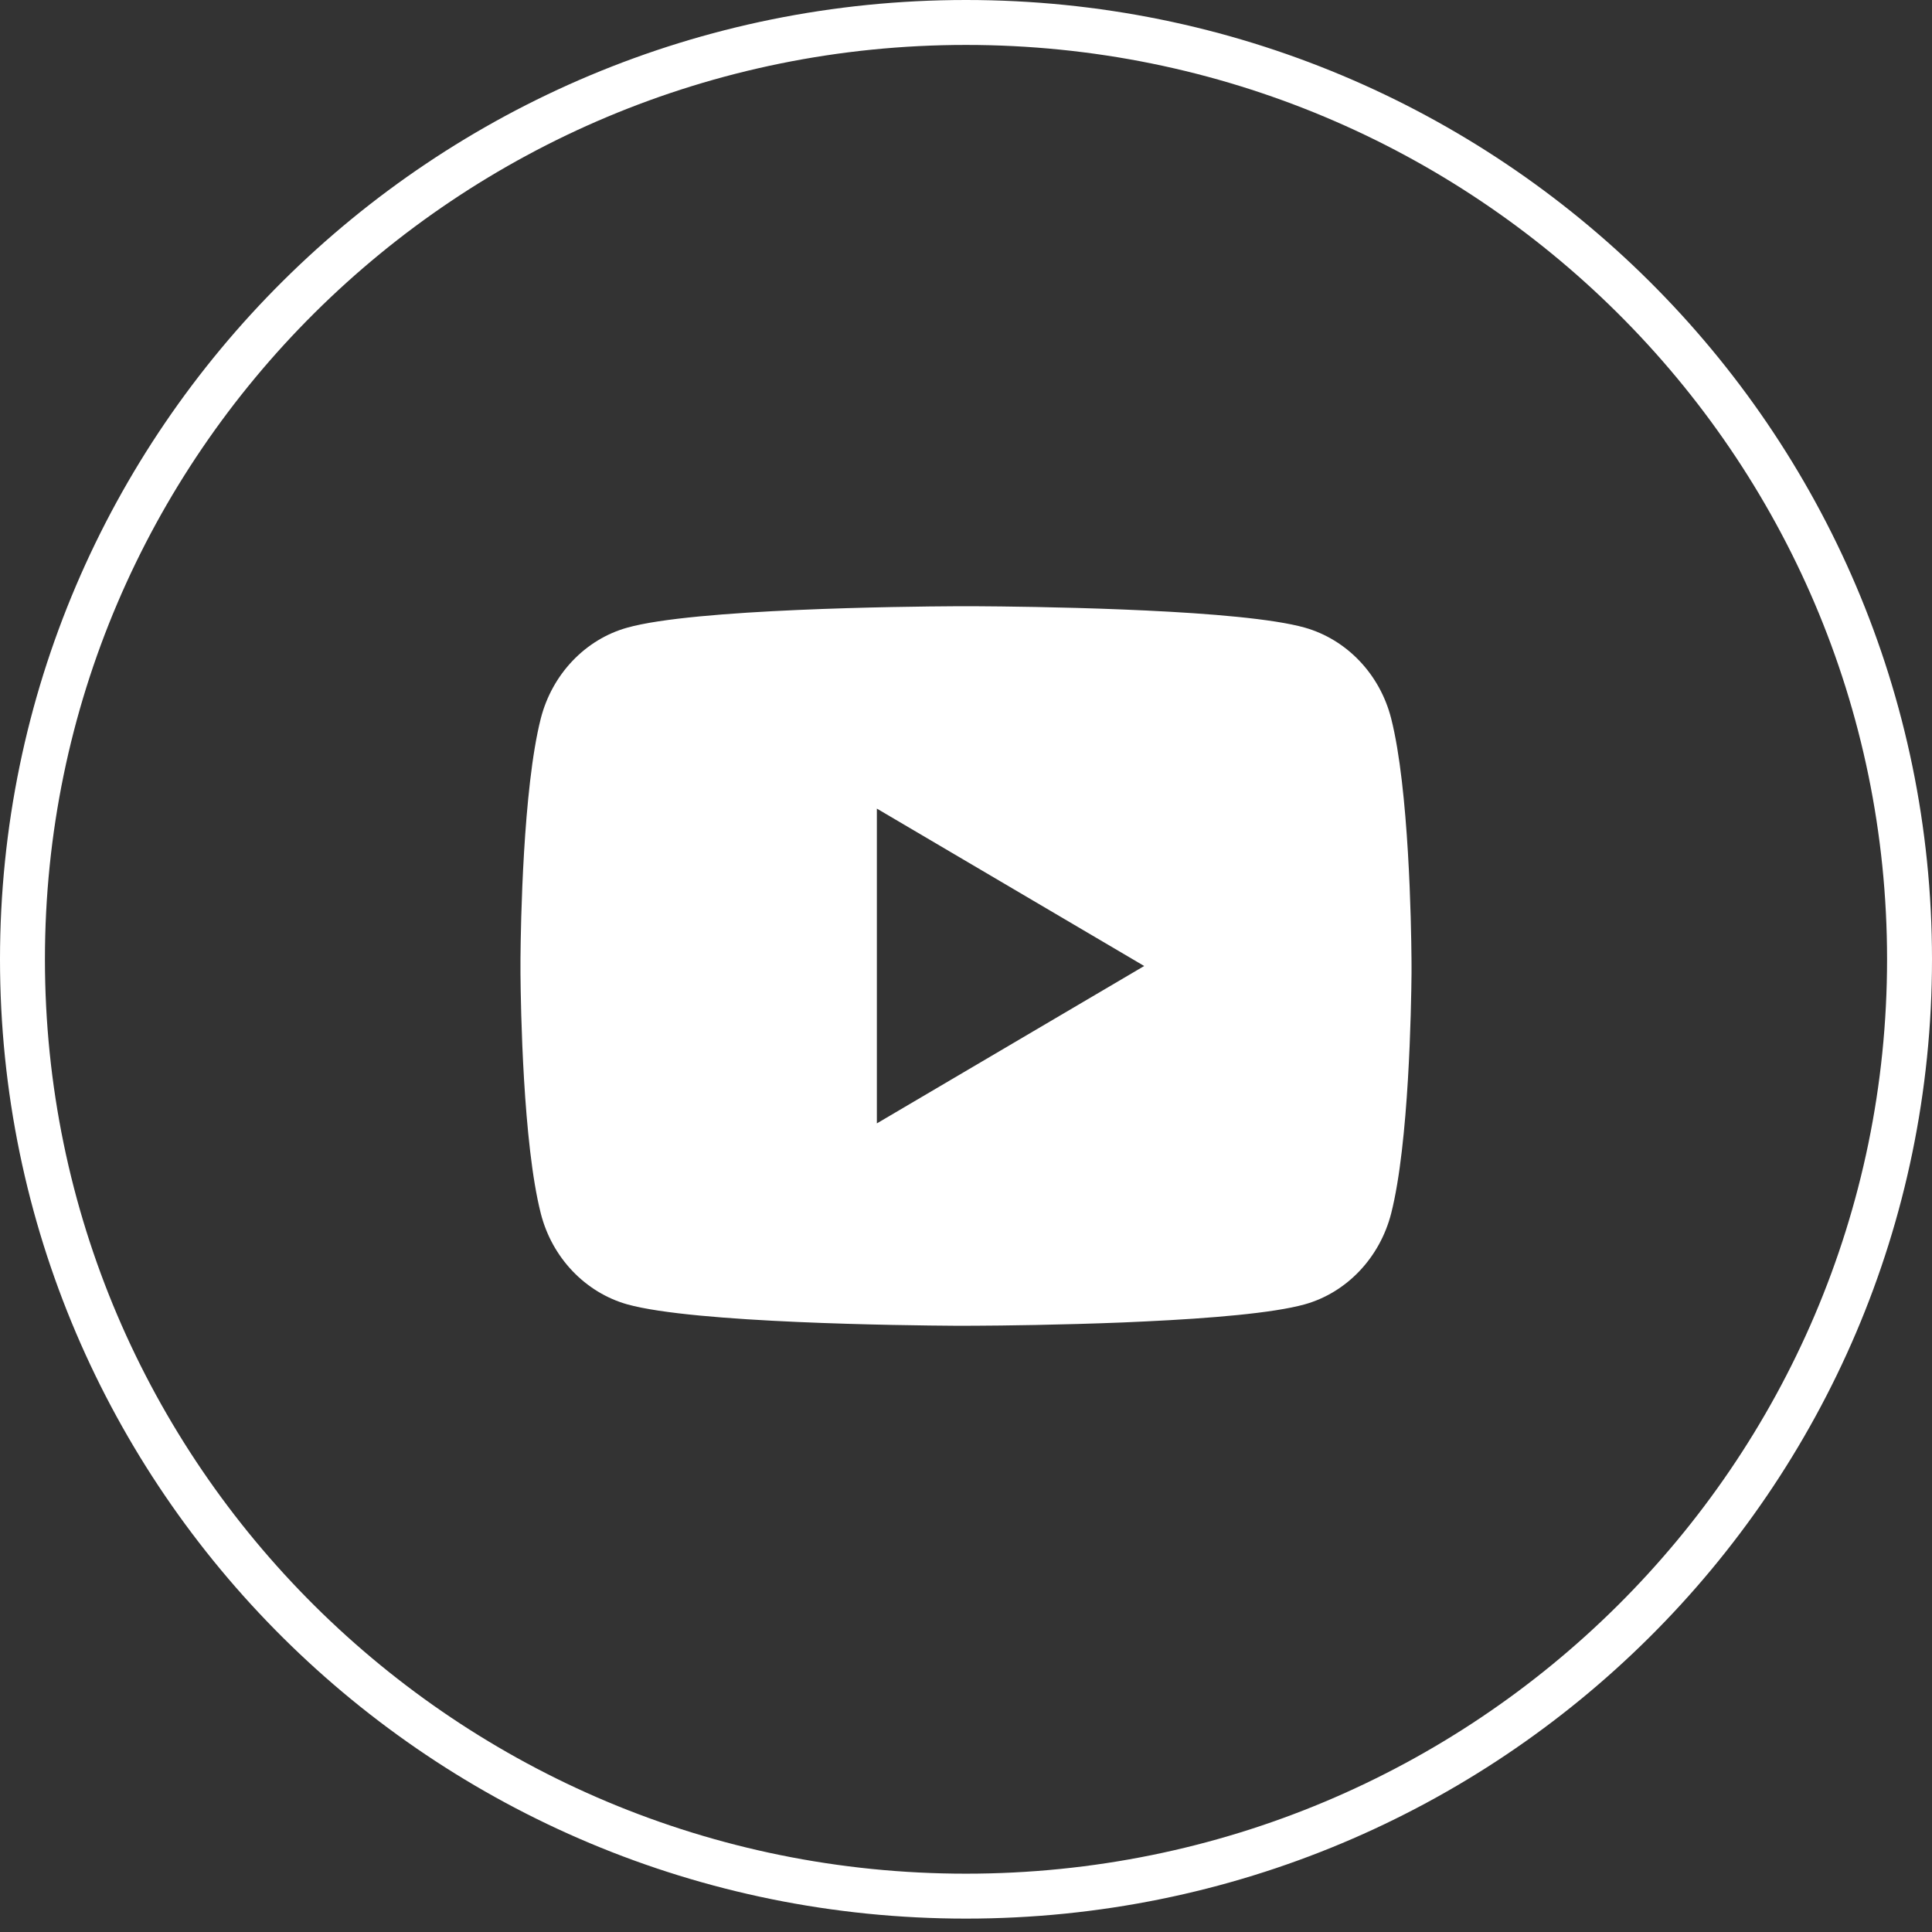
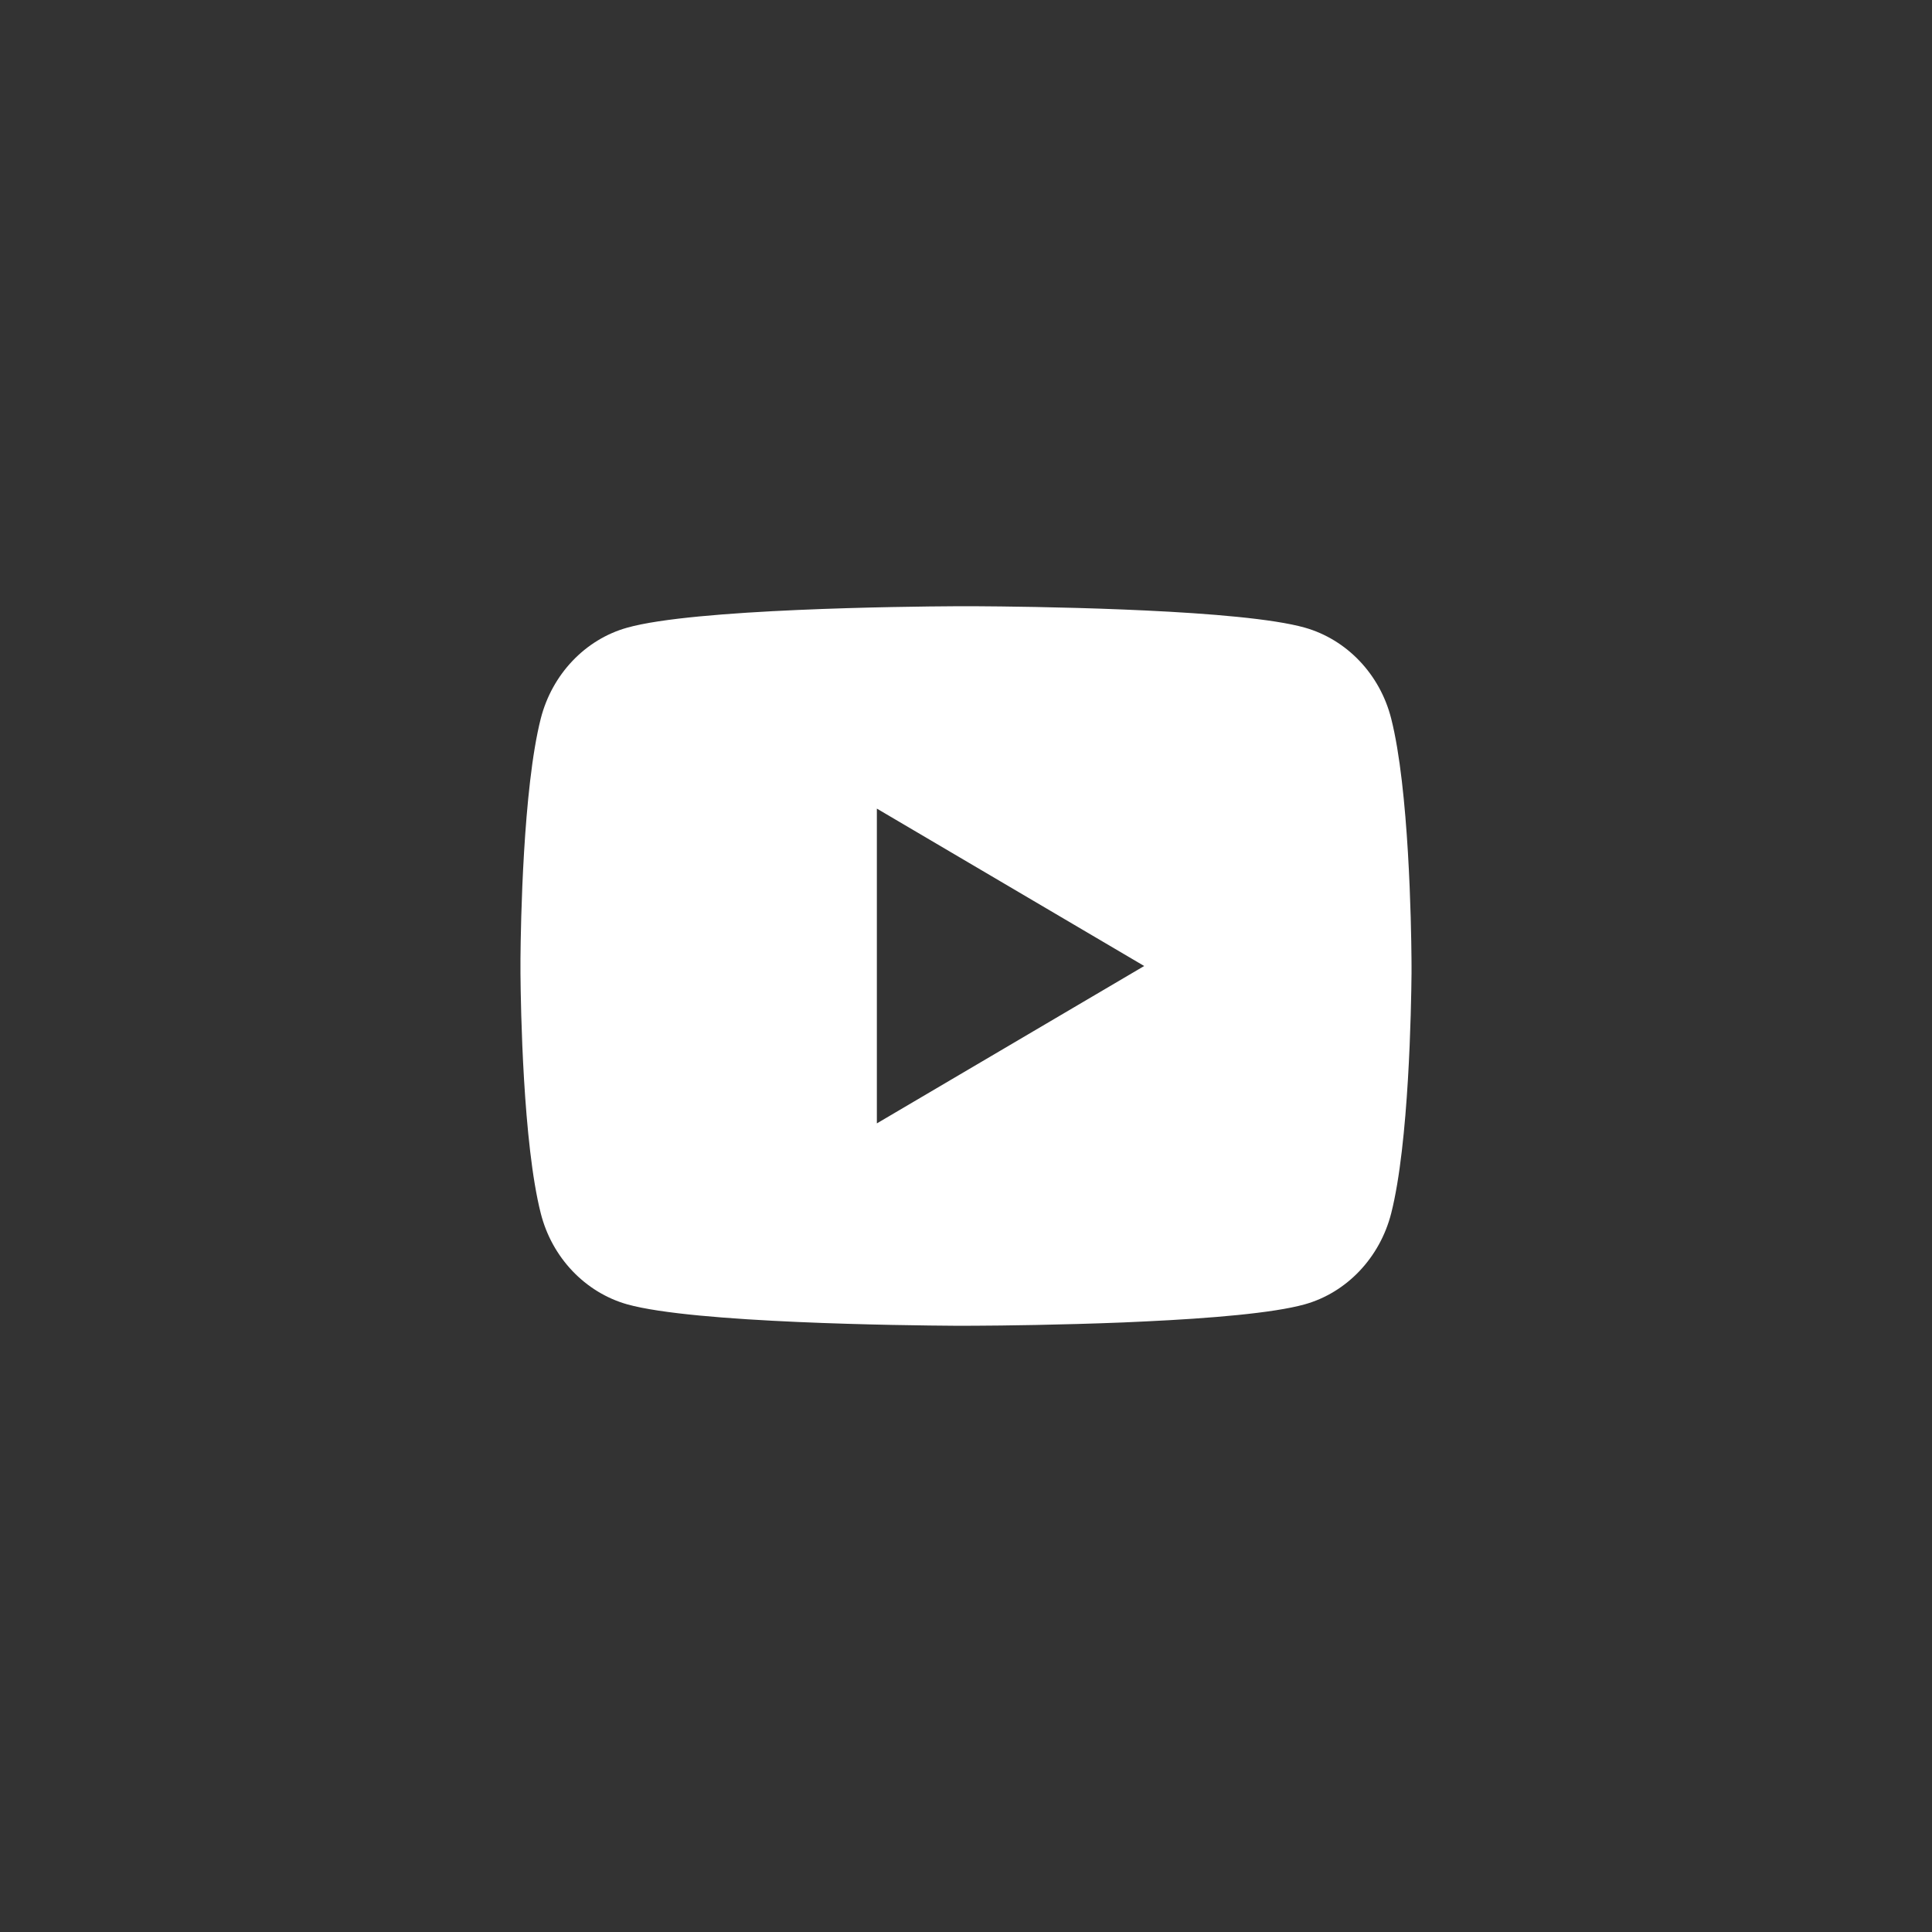
<svg xmlns="http://www.w3.org/2000/svg" width="43" height="43" viewBox="0 0 43 43" fill="none">
  <rect x="0" y="0" width="43" height="43" fill="#333333" stroke="none" />
-   <path d="M42.5 21.351C42.5 32.864 33.101 42.202 21.5 42.202C9.899 42.202 0.5 32.864 0.5 21.351C0.5 9.839 9.899 0.5 21.5 0.5C33.101 0.5 42.5 9.839 42.5 21.351Z" stroke="white" />
  <path d="M21.742 13.493C22.272 13.496 23.597 13.509 25.005 13.566L25.505 13.588C26.922 13.655 28.338 13.771 29.041 13.969C29.978 14.235 30.714 15.009 30.963 15.992C31.36 17.554 31.409 20.599 31.415 21.336L31.416 21.488V21.663C31.409 22.4 31.36 25.446 30.963 27.006C30.711 27.992 29.974 28.768 29.041 29.03C28.338 29.227 26.922 29.343 25.505 29.41L25.005 29.433C23.597 29.489 22.272 29.504 21.742 29.506L21.509 29.507H21.257C20.136 29.5 15.45 29.448 13.958 29.03C13.022 28.764 12.285 27.989 12.036 27.006C11.639 25.445 11.59 22.4 11.584 21.663V21.336C11.59 20.599 11.639 17.553 12.036 15.992C12.288 15.007 13.025 14.231 13.959 13.97C15.45 13.55 20.137 13.499 21.258 13.493H21.742ZM19.516 17.997V25.003L25.466 21.5L19.516 17.997Z" fill="white" />
</svg>